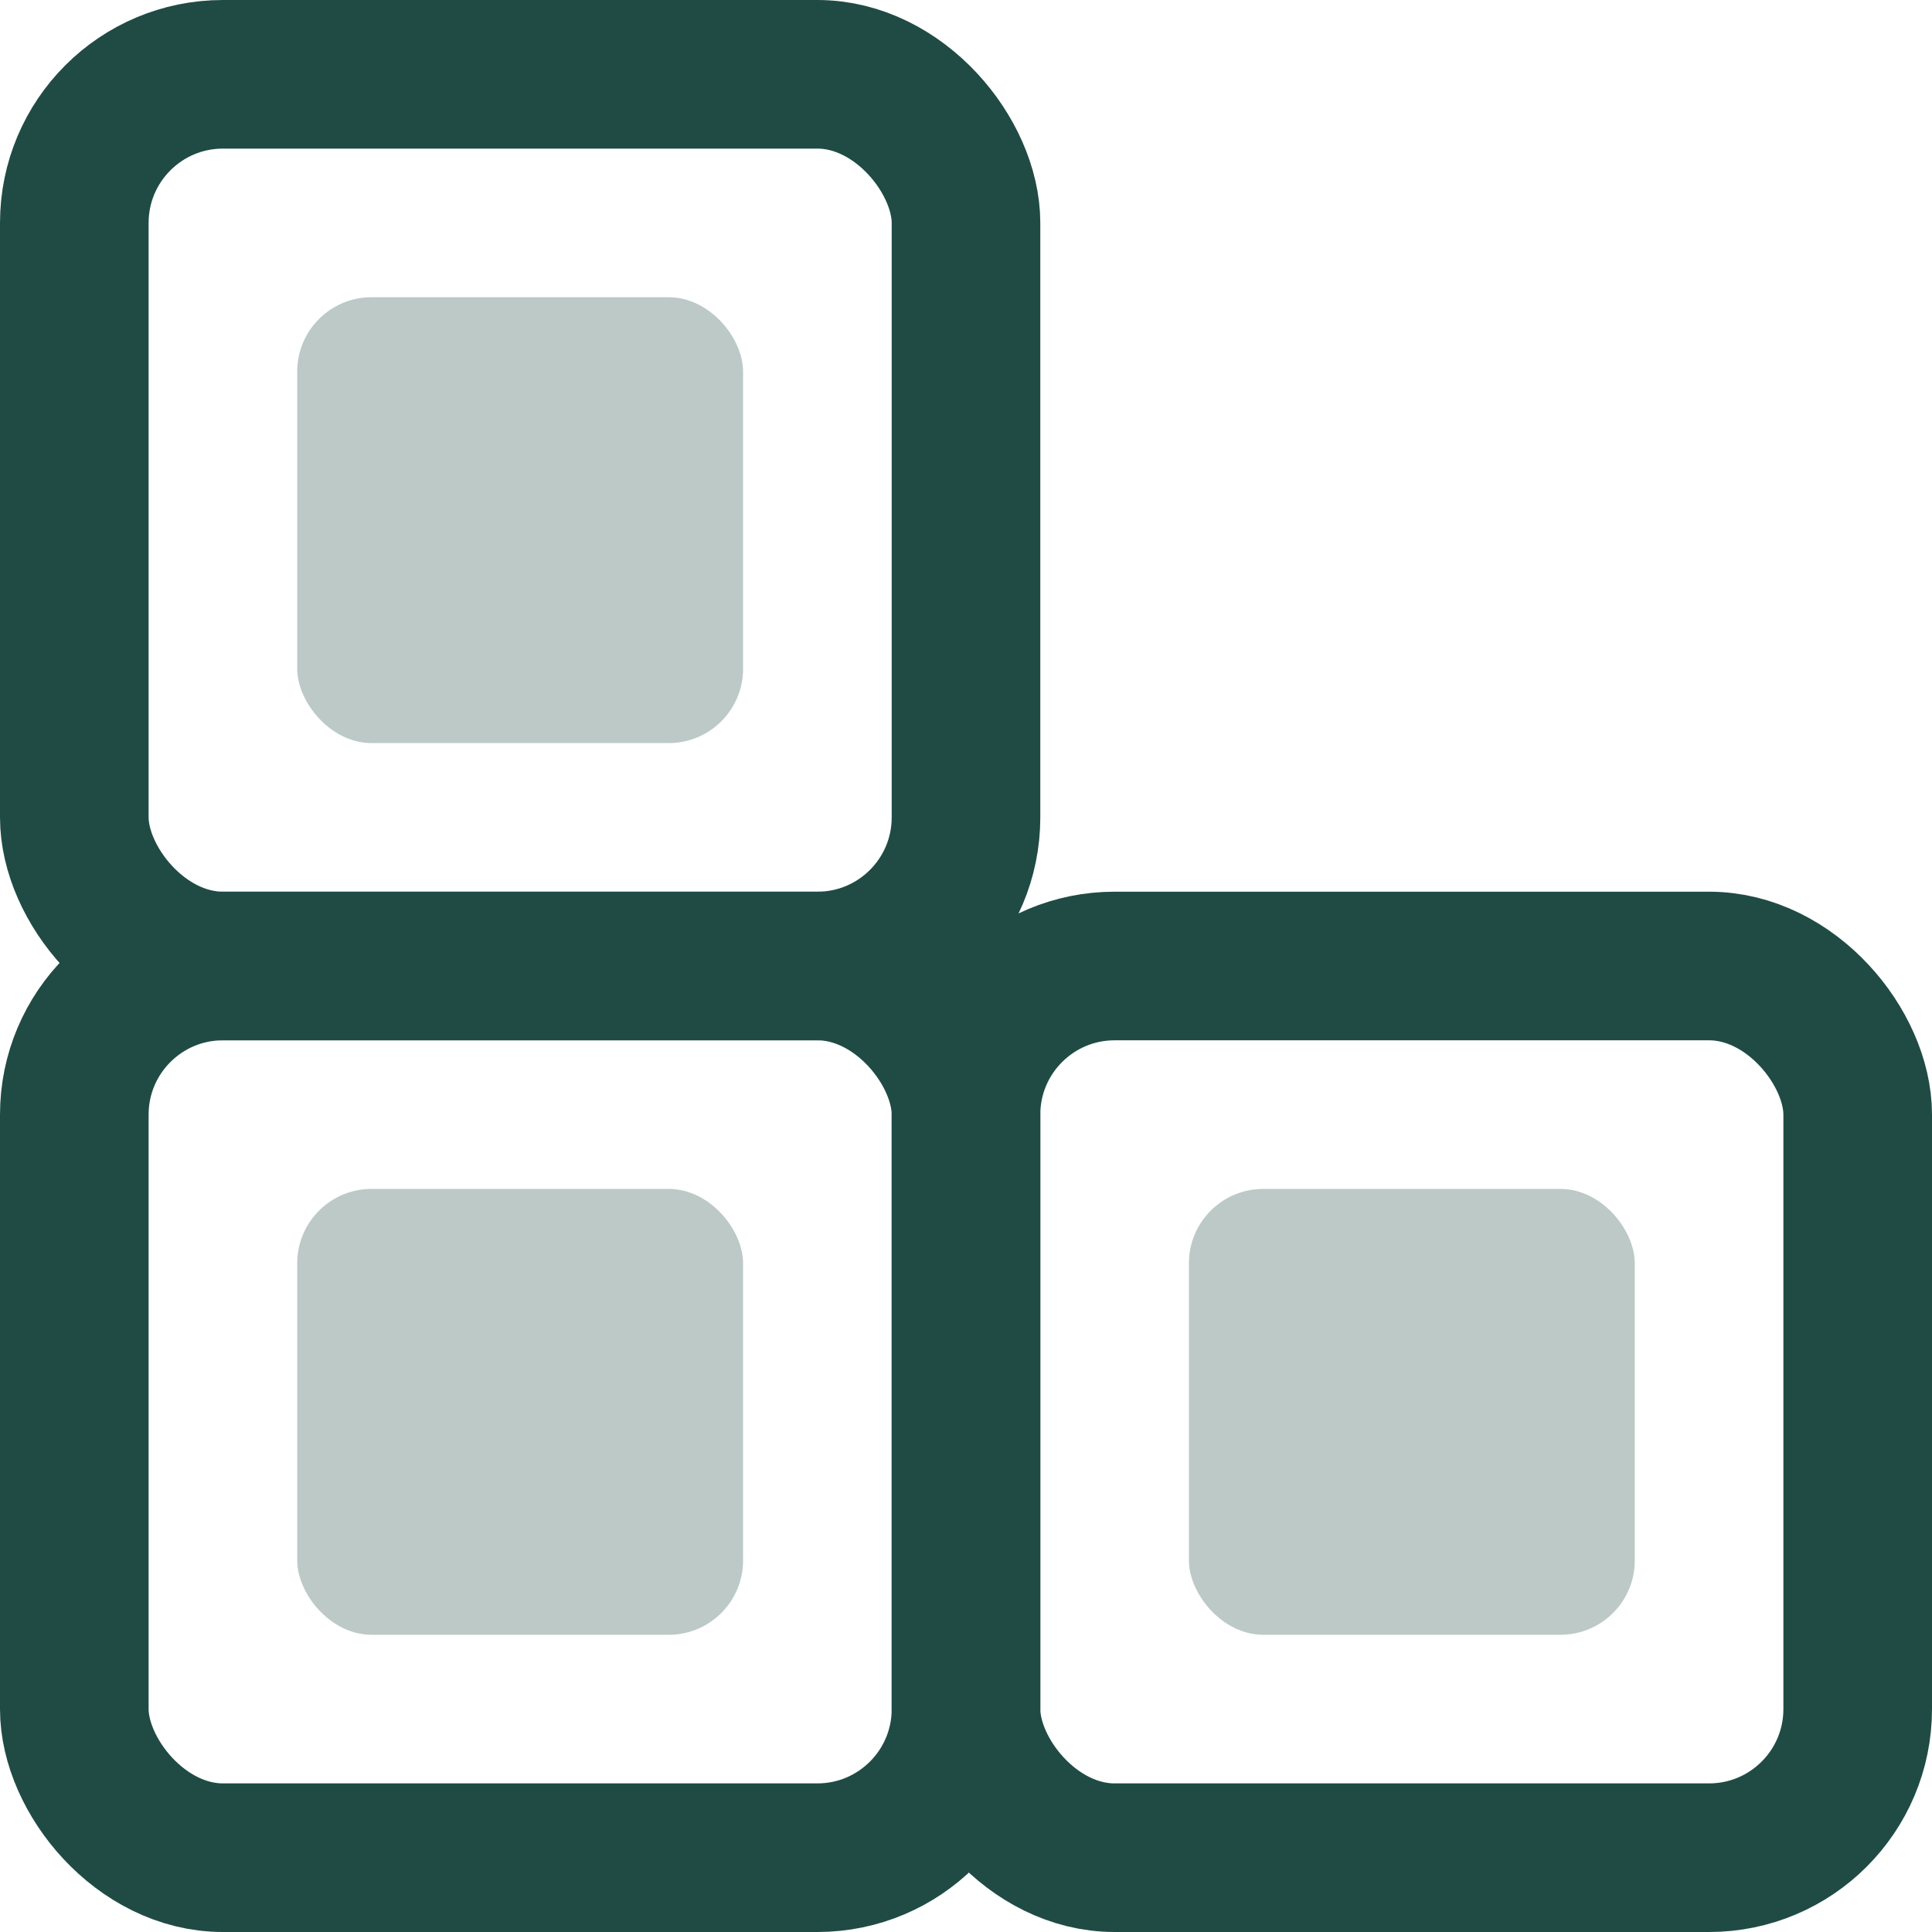
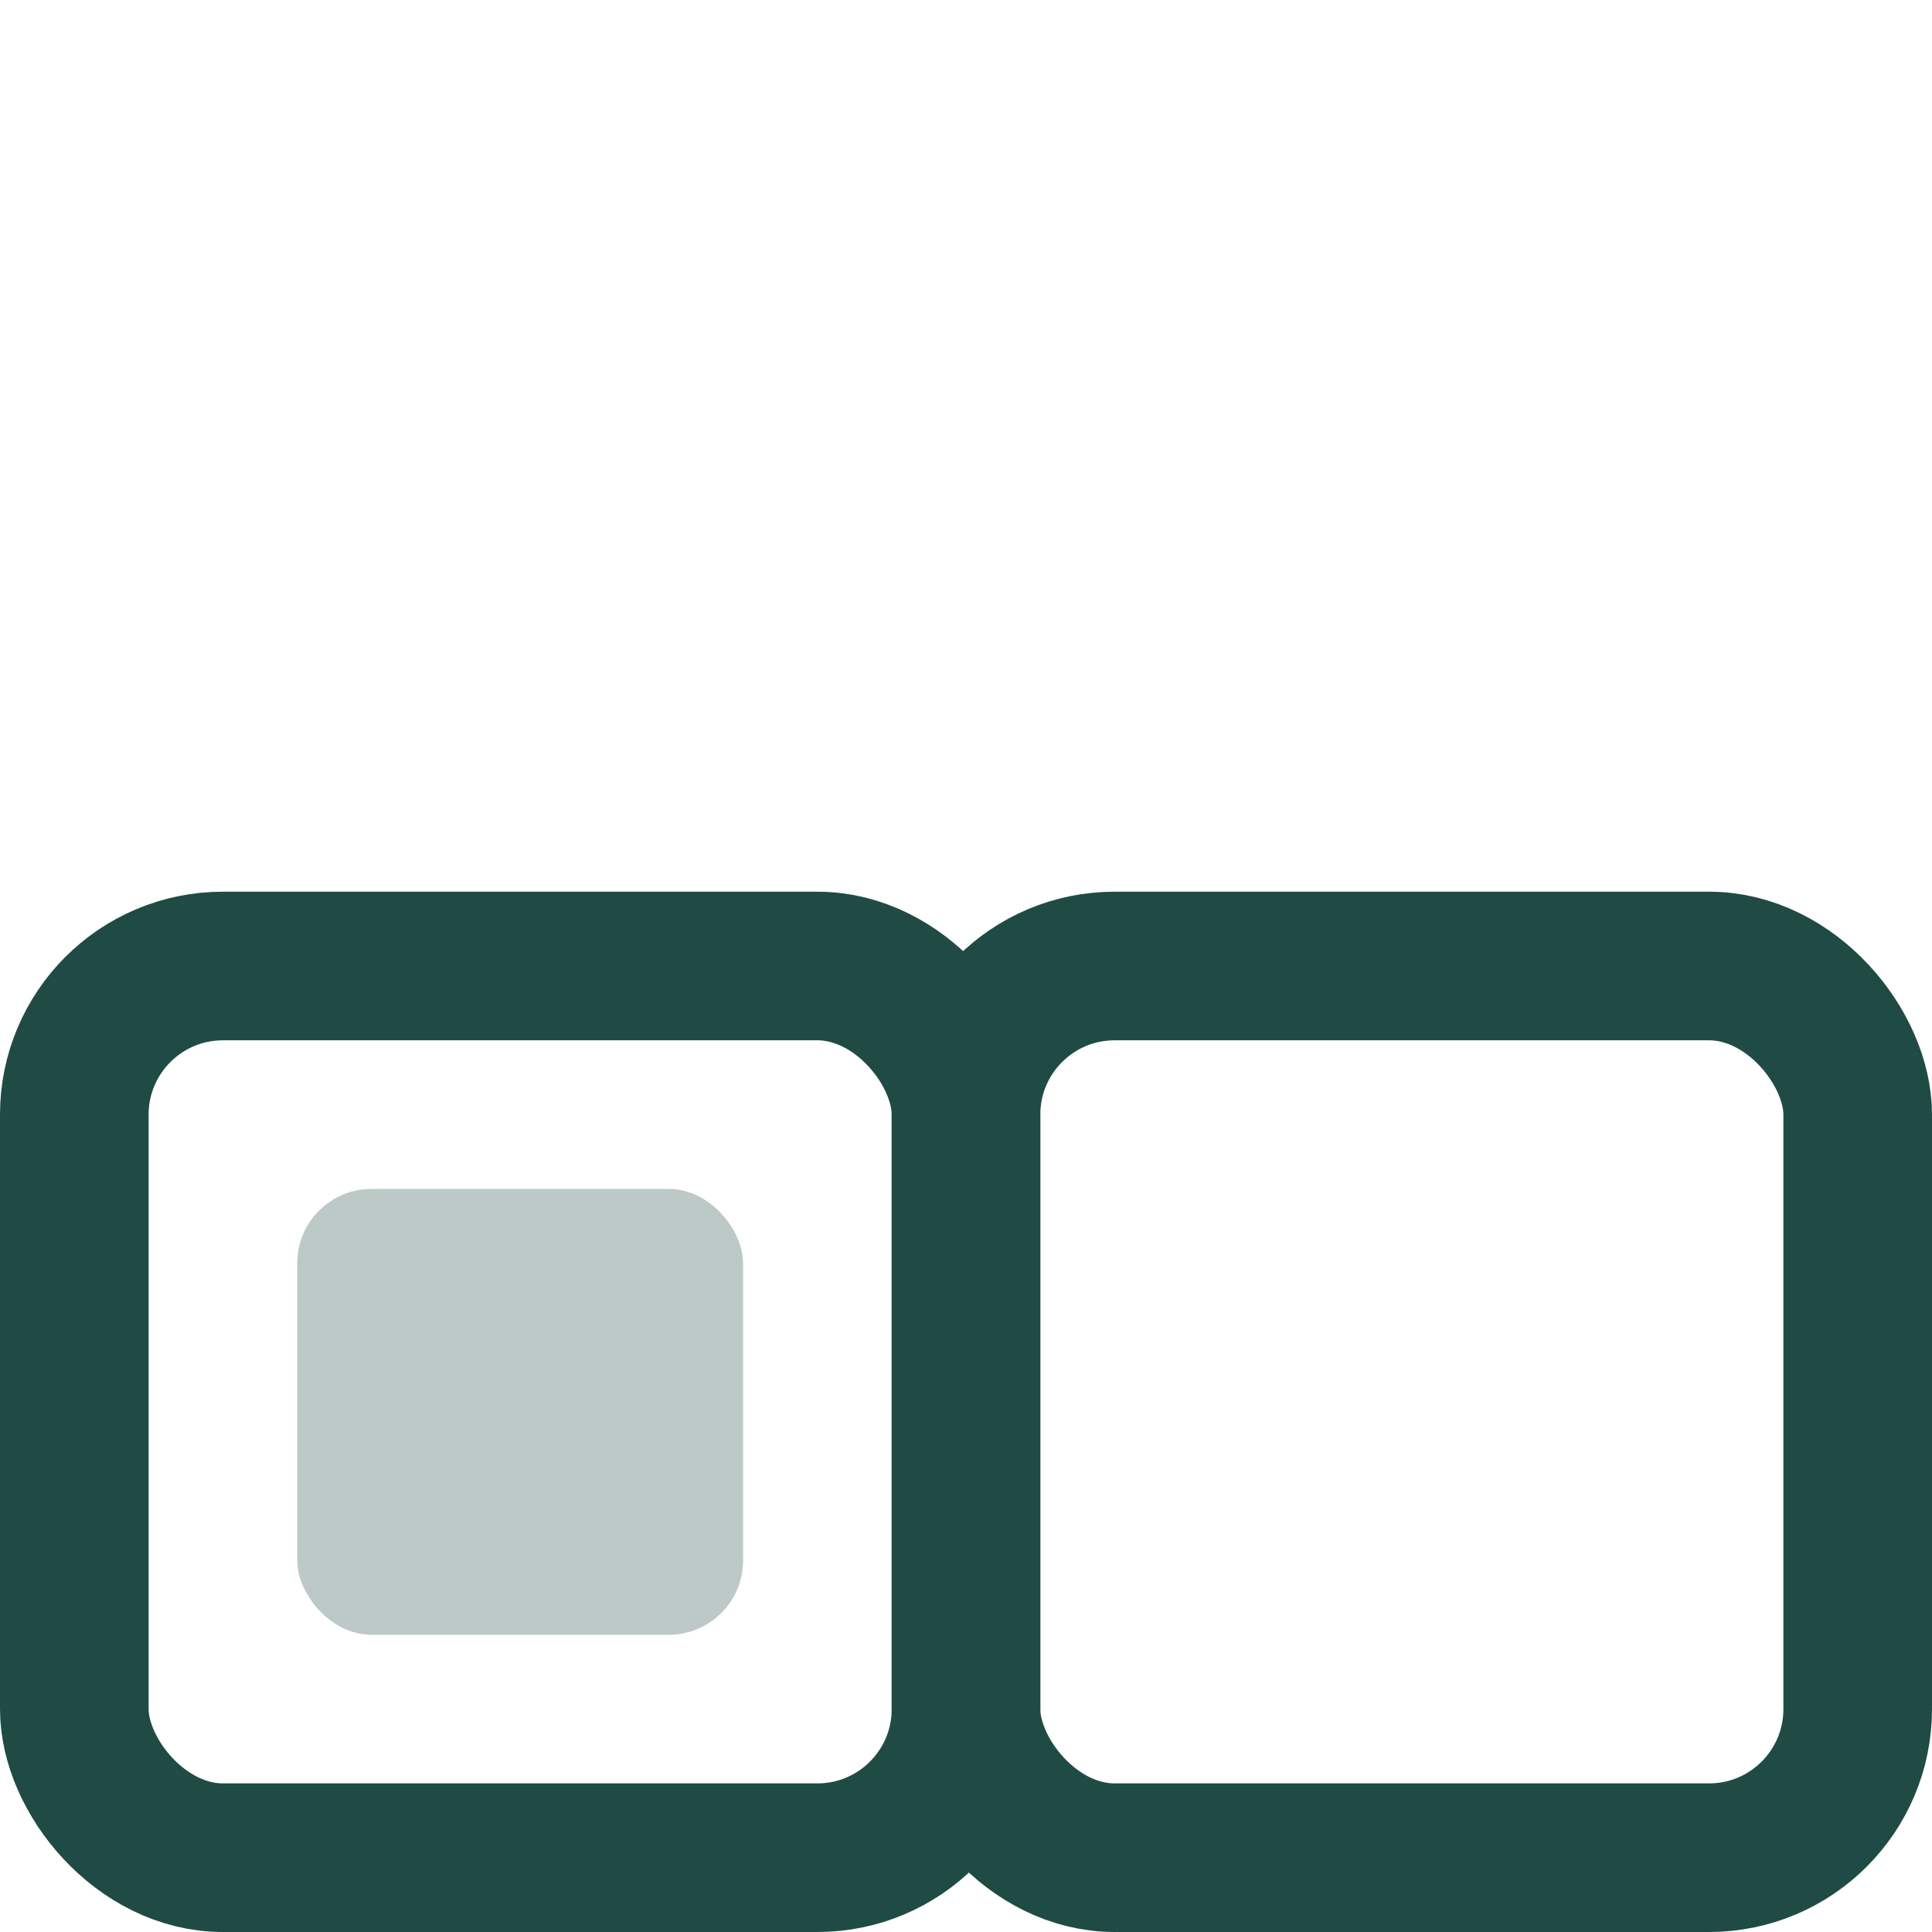
<svg xmlns="http://www.w3.org/2000/svg" width="26" height="26" viewBox="0 0 26 26" fill="none">
-   <rect x="1" y="1" width="12" height="12" rx="2" stroke="#204B45" stroke-width="2" />
-   <rect x="4" y="4" width="6" height="6" rx="1" fill="#BCC9C7" />
  <rect x="1" y="13" width="12" height="12" rx="2" stroke="#204B45" stroke-width="2" />
  <rect x="4" y="16" width="6" height="6" rx="1" fill="#BCC9C7" />
  <rect x="13" y="13" width="12" height="12" rx="2" stroke="#204B45" stroke-width="2" />
-   <rect x="16" y="16" width="6" height="6" rx="1" fill="#BCC9C7" />
</svg>